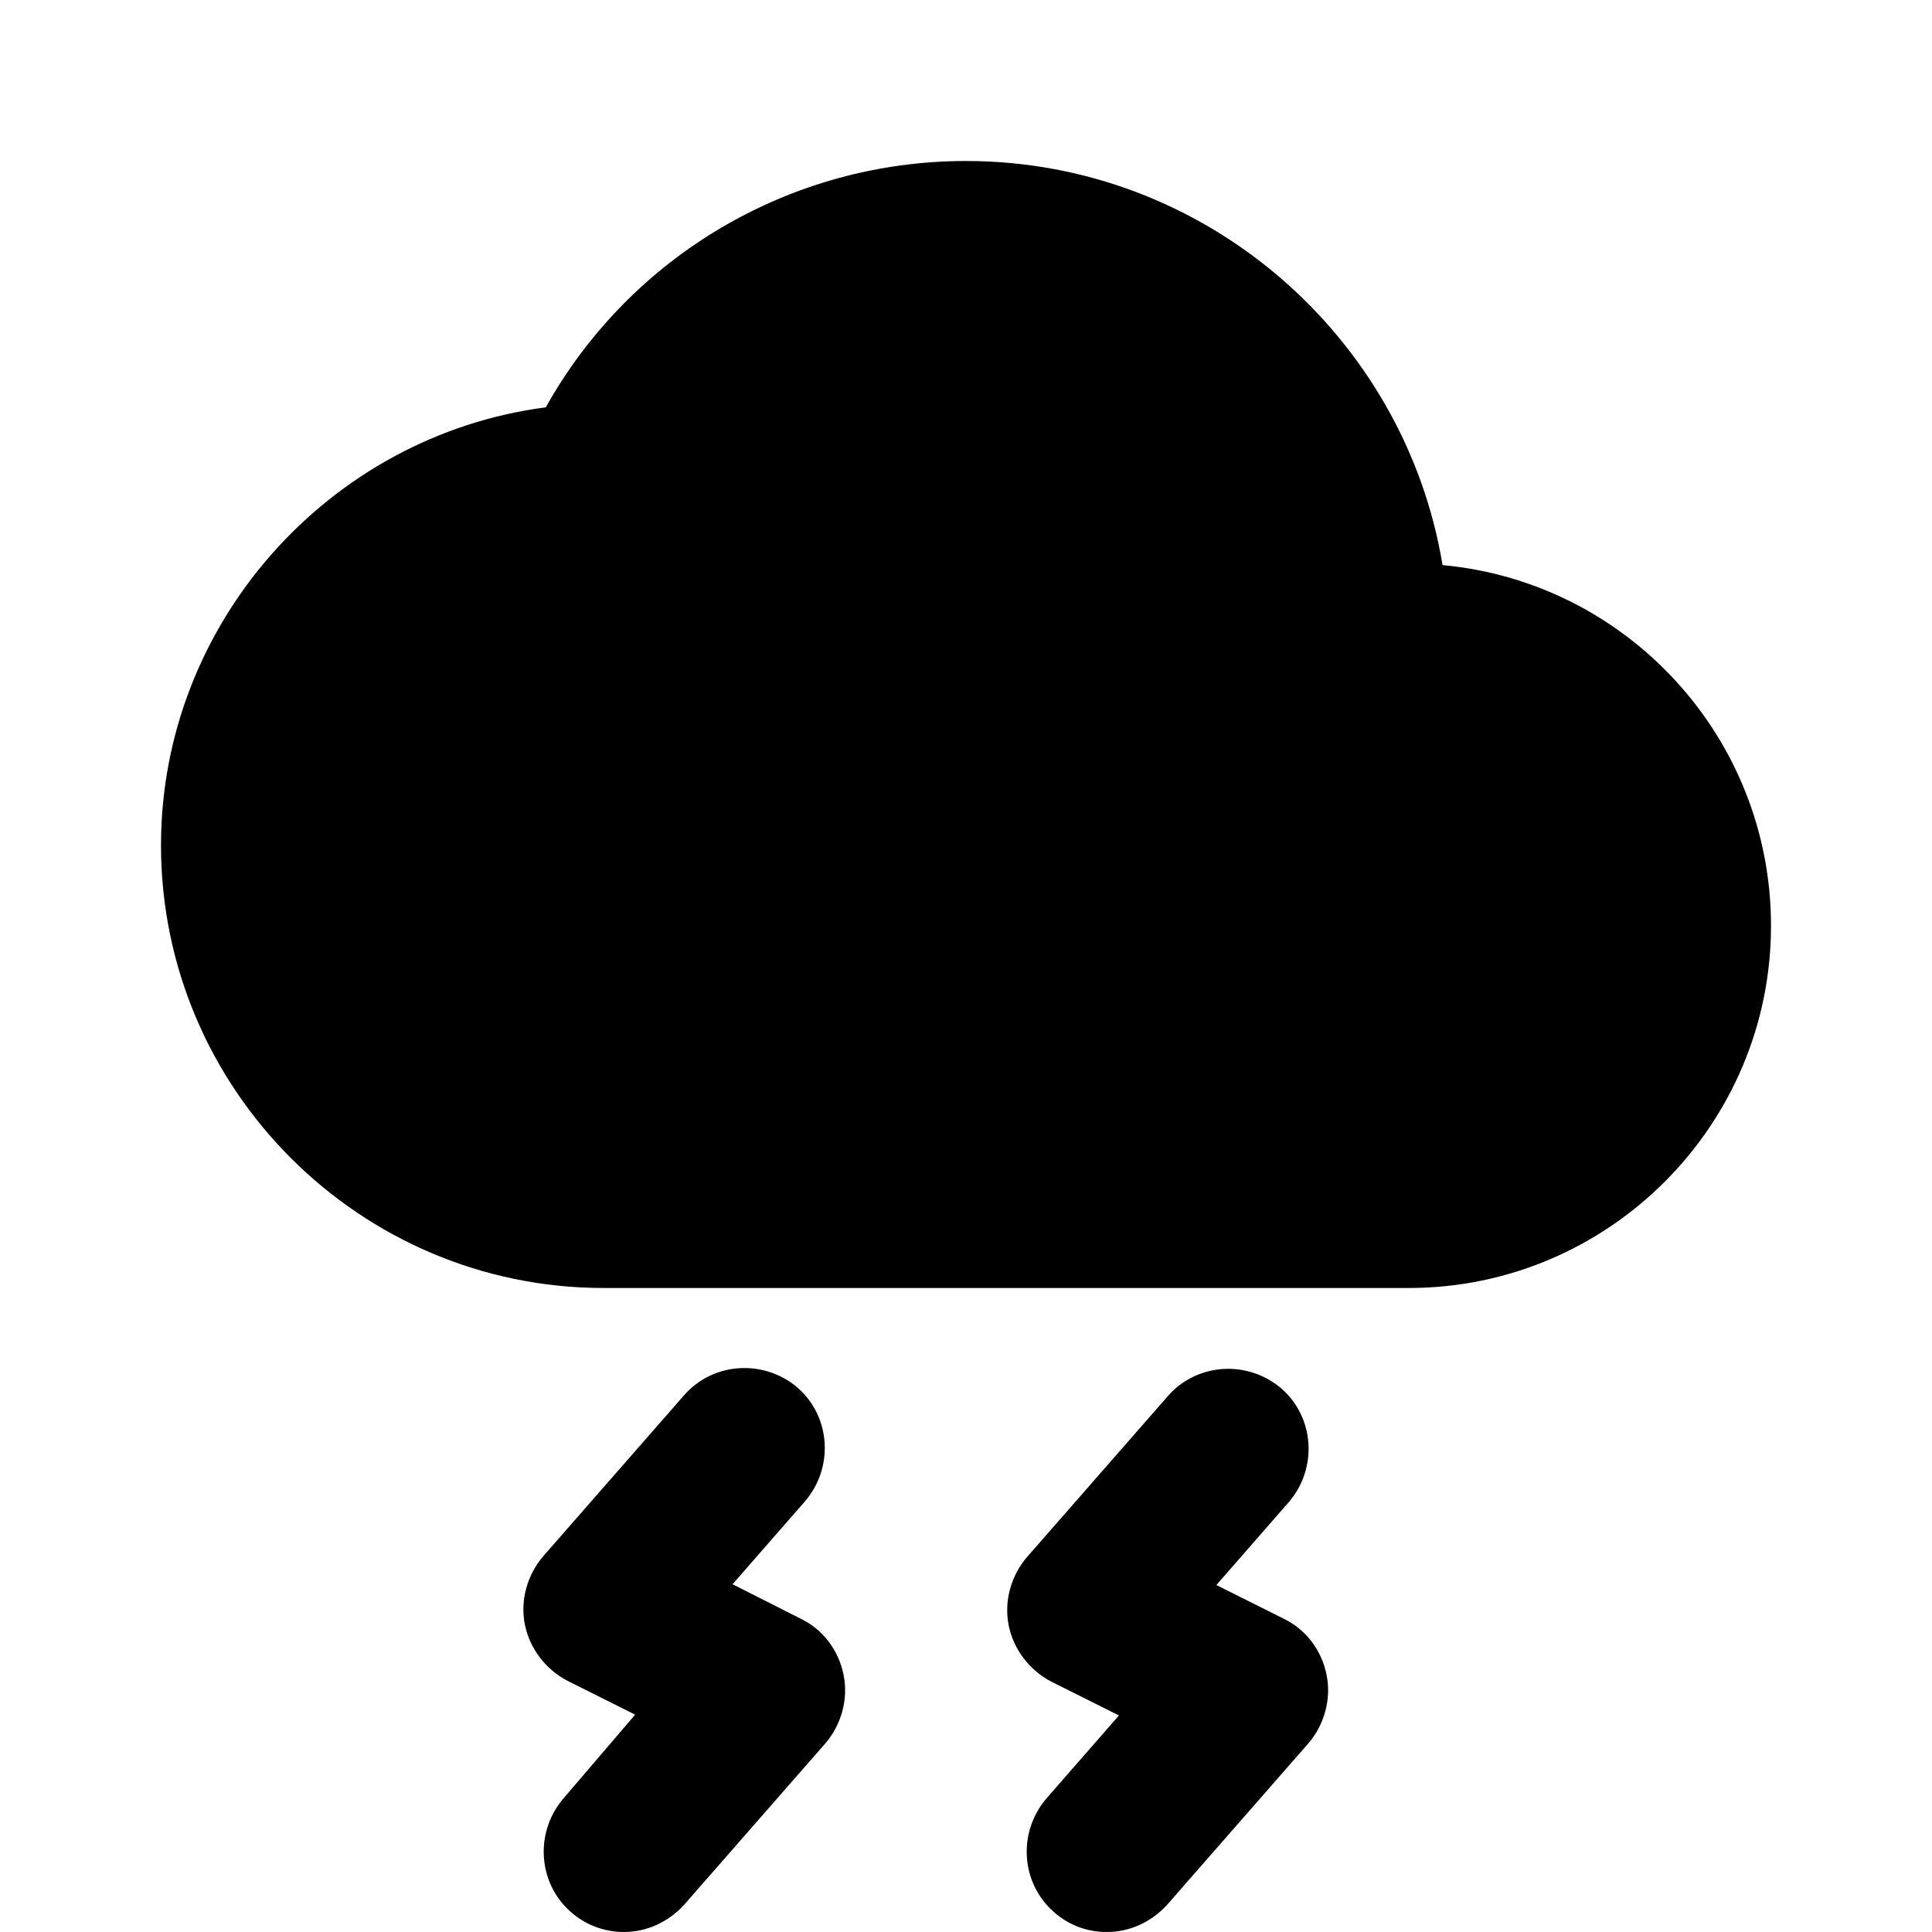
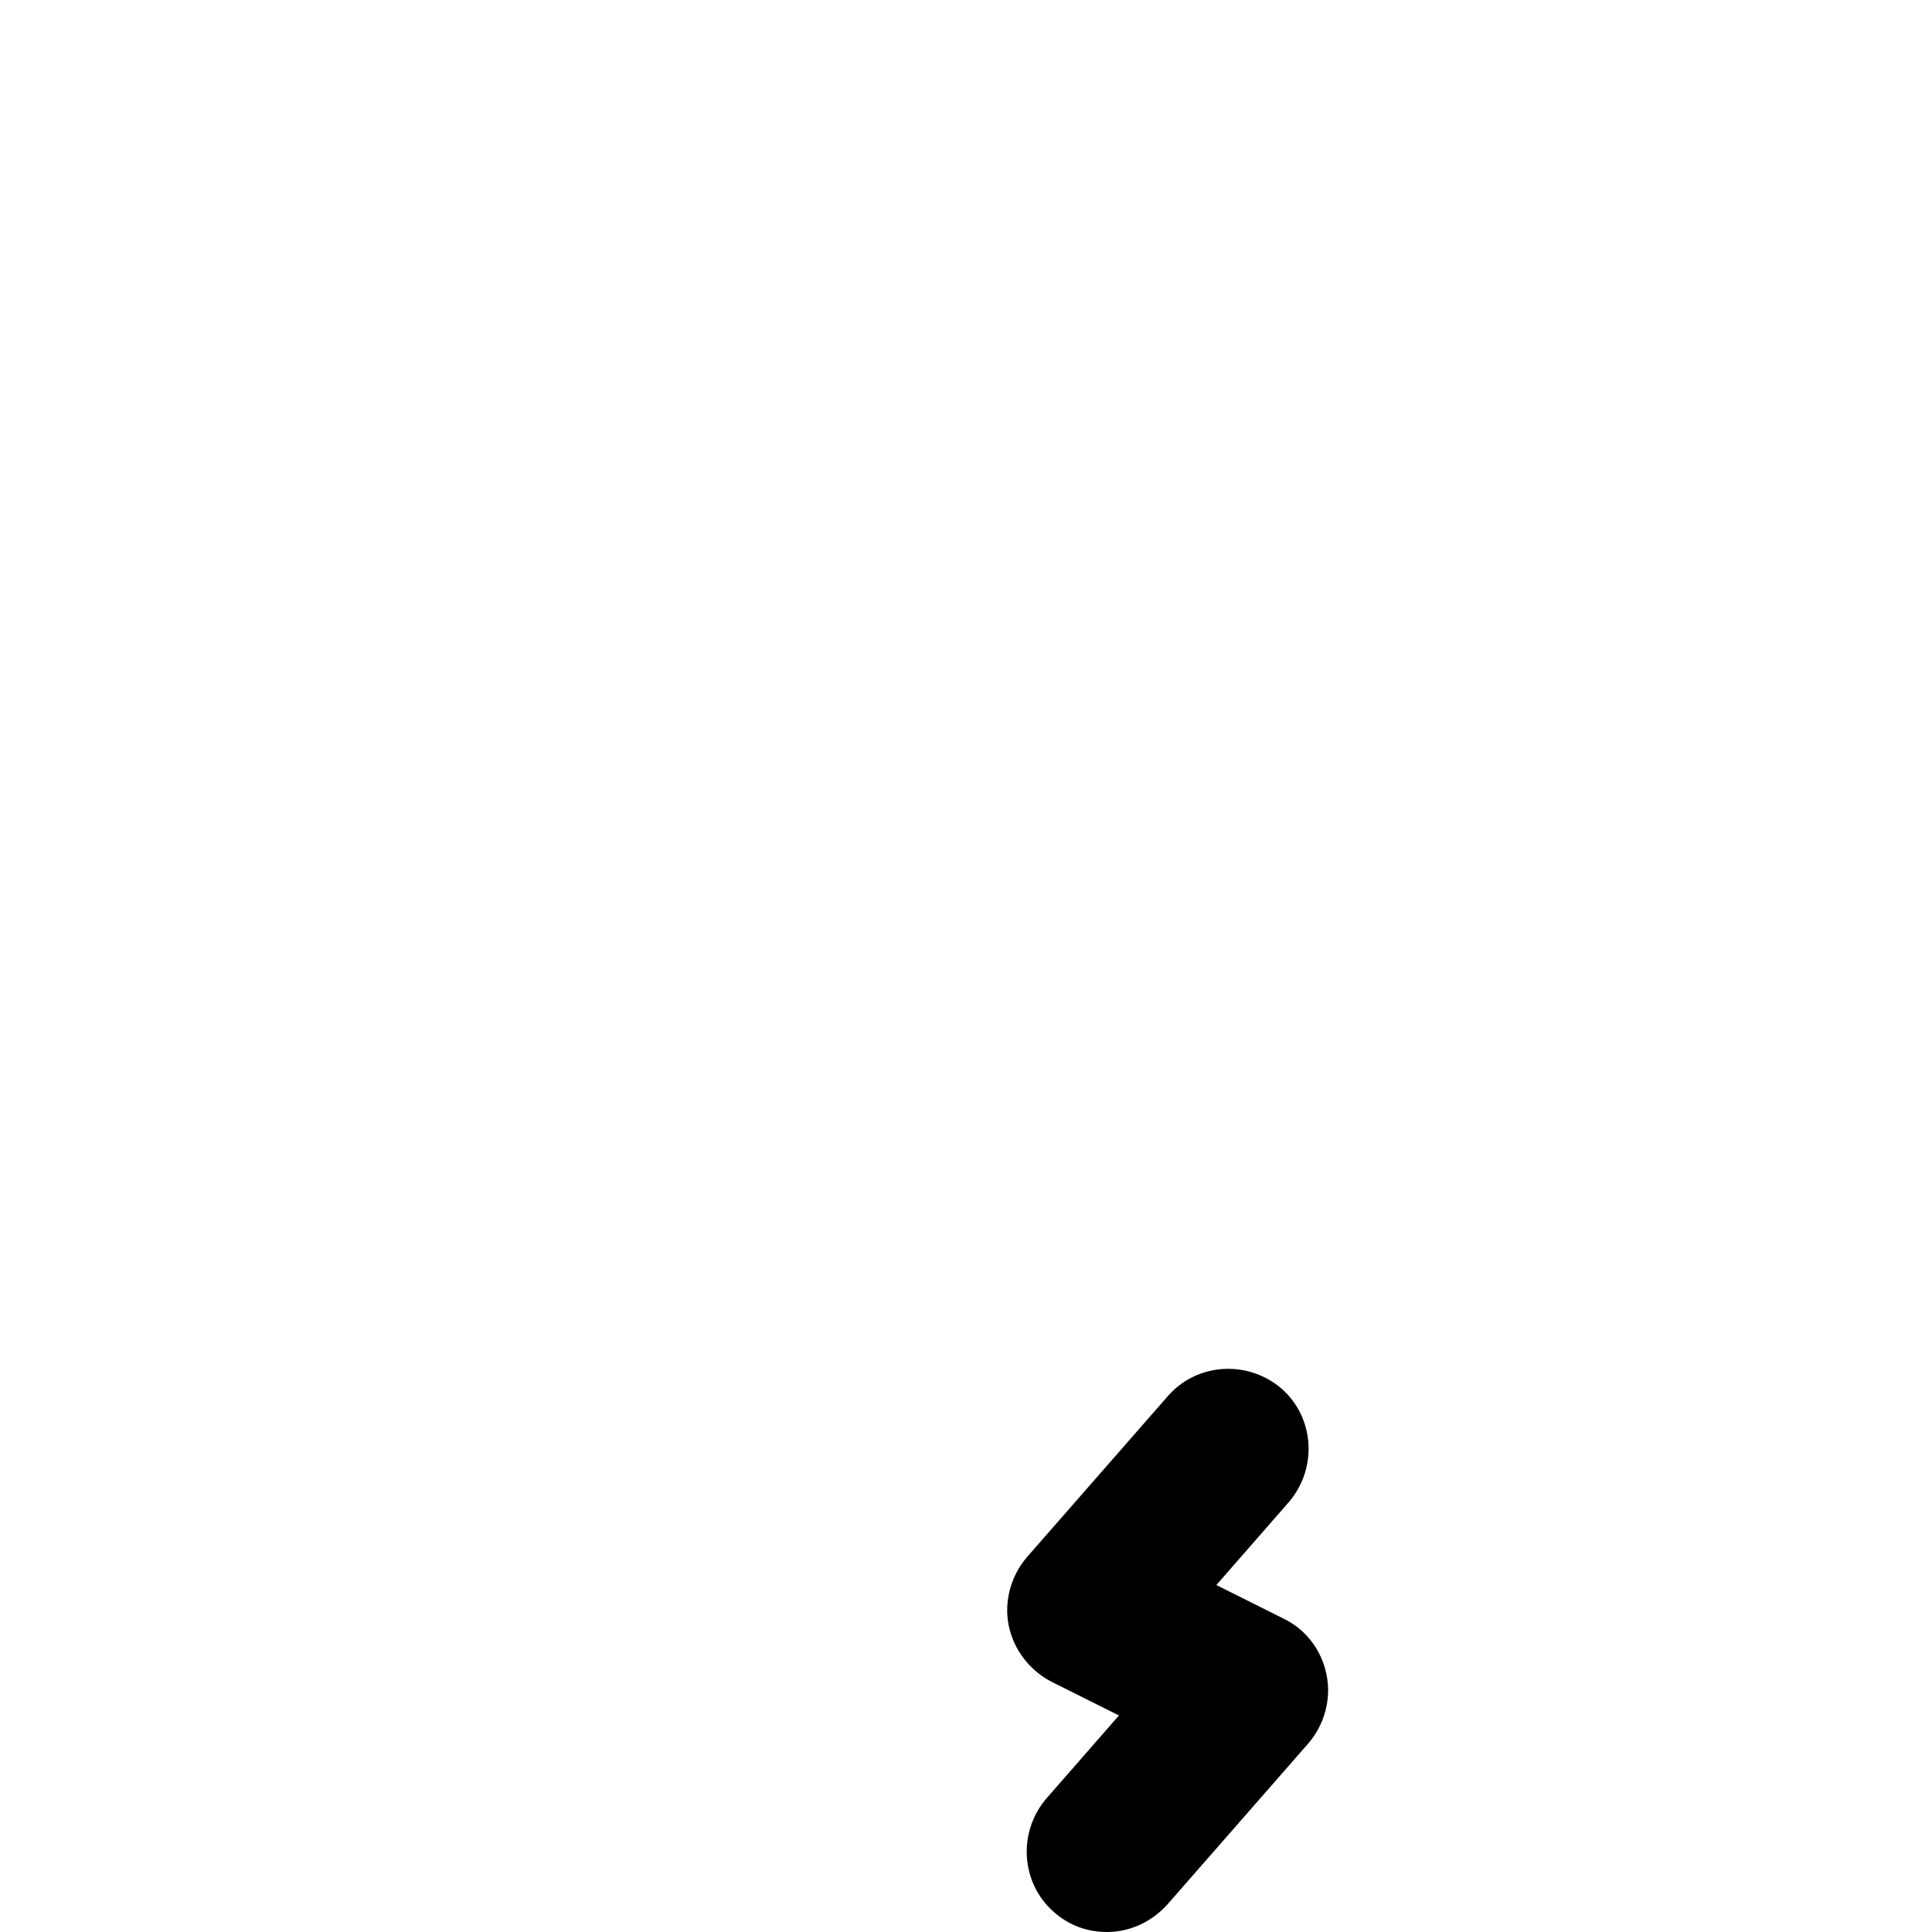
<svg xmlns="http://www.w3.org/2000/svg" enable-background="new 0 0 24 24" viewBox="0 0 24 24" fill="currentColor">
  <g>
    <rect fill="none" height="24" width="24" />
    <rect fill="none" height="24" width="24" />
  </g>
  <g>
    <g>
-       <path d="M17.92,7.02C17.45,4.18,14.97,2,12,2C9.82,2,7.83,3.18,6.78,5.06C4.09,5.41,2,7.74,2,10.5C2,13.53,4.47,16,7.5,16h10 c2.48,0,4.5-2.02,4.5-4.5C22,9.16,20.21,7.23,17.92,7.02z" />
      <path d="M15.95,20.11l-0.84-0.42l0.9-1.03c0.36-0.42,0.32-1.05-0.09-1.41c-0.42-0.36-1.05-0.32-1.41,0.09l-1.75,2 c-0.2,0.23-0.29,0.55-0.23,0.85c0.06,0.3,0.26,0.56,0.53,0.7l0.84,0.42L13,22.34c-0.36,0.42-0.32,1.05,0.09,1.41 c0.19,0.17,0.42,0.25,0.66,0.25c0.28,0,0.55-0.12,0.75-0.34l1.75-2c0.2-0.23,0.29-0.55,0.23-0.85 C16.42,20.5,16.22,20.24,15.95,20.11z" />
-       <path d="M9.95,20.11L9.1,19.68l0.9-1.03c0.36-0.42,0.32-1.05-0.09-1.41c-0.42-0.36-1.05-0.32-1.41,0.09l-1.75,2 c-0.2,0.23-0.29,0.55-0.23,0.85c0.06,0.3,0.26,0.56,0.53,0.7l0.84,0.42L7,22.34c-0.36,0.42-0.32,1.05,0.09,1.41 C7.28,23.92,7.52,24,7.75,24c0.28,0,0.55-0.12,0.75-0.34l1.75-2c0.2-0.23,0.29-0.55,0.23-0.85C10.42,20.5,10.22,20.24,9.95,20.11z" />
    </g>
  </g>
</svg>